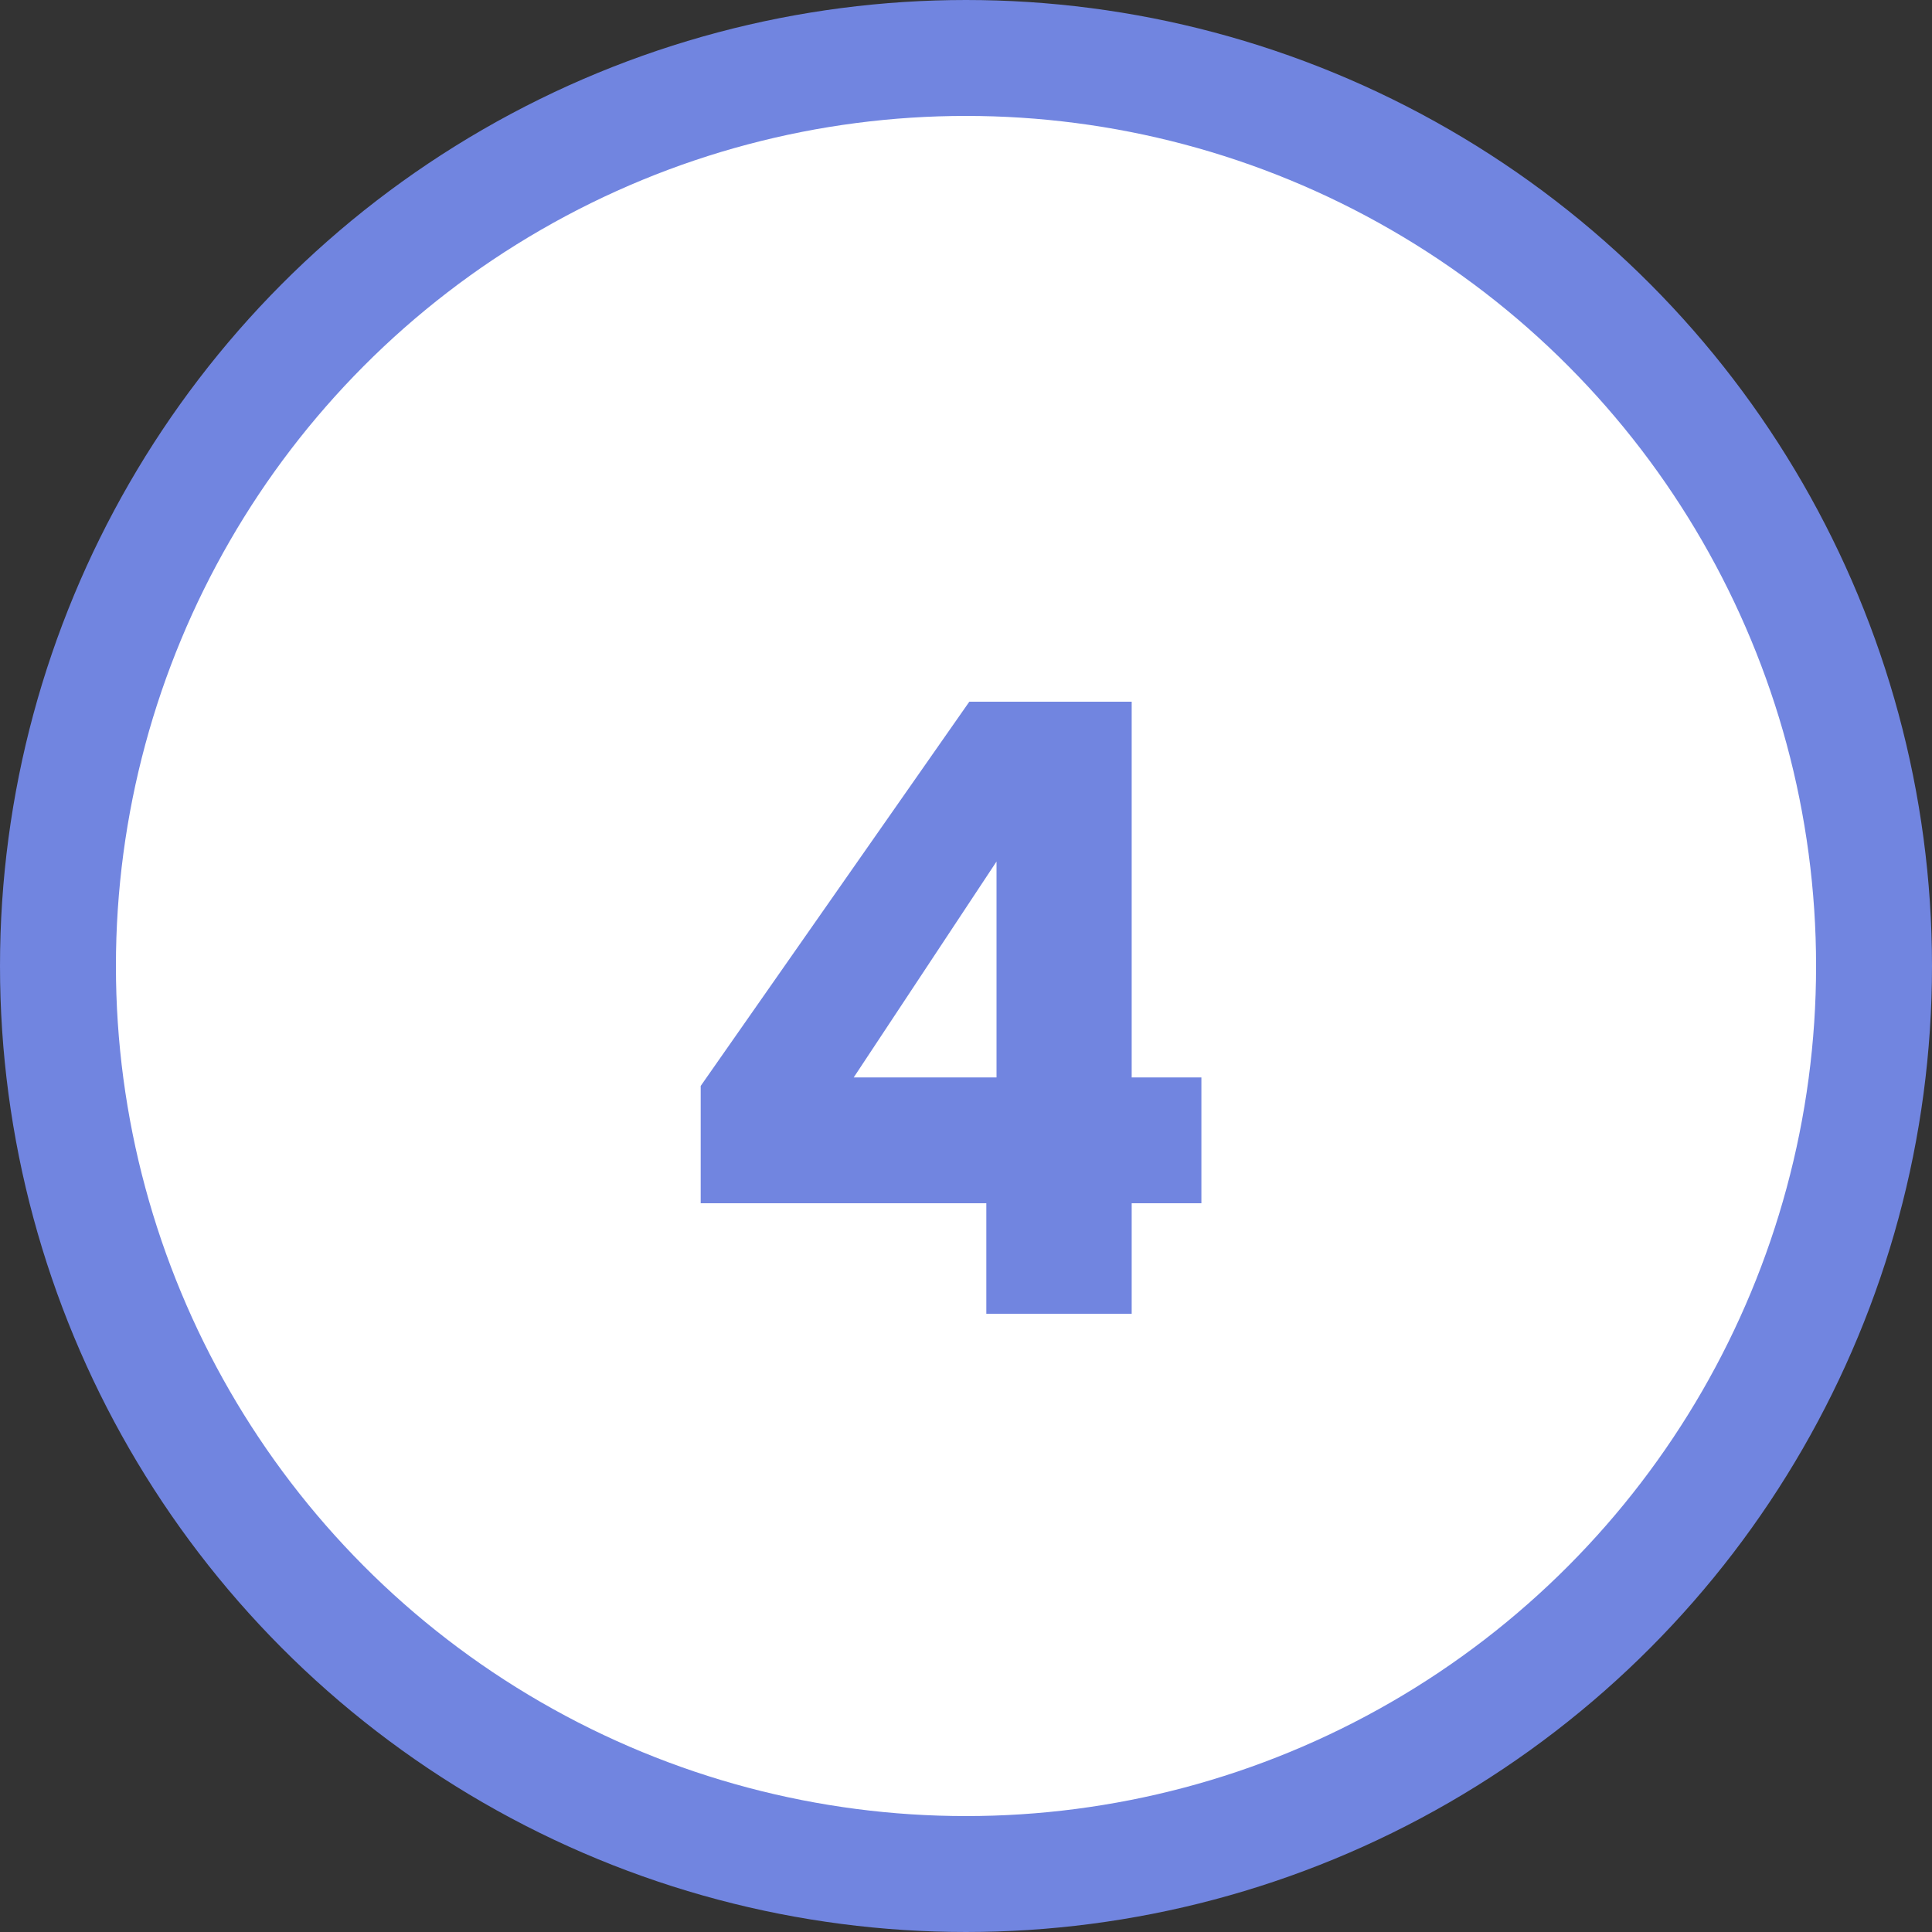
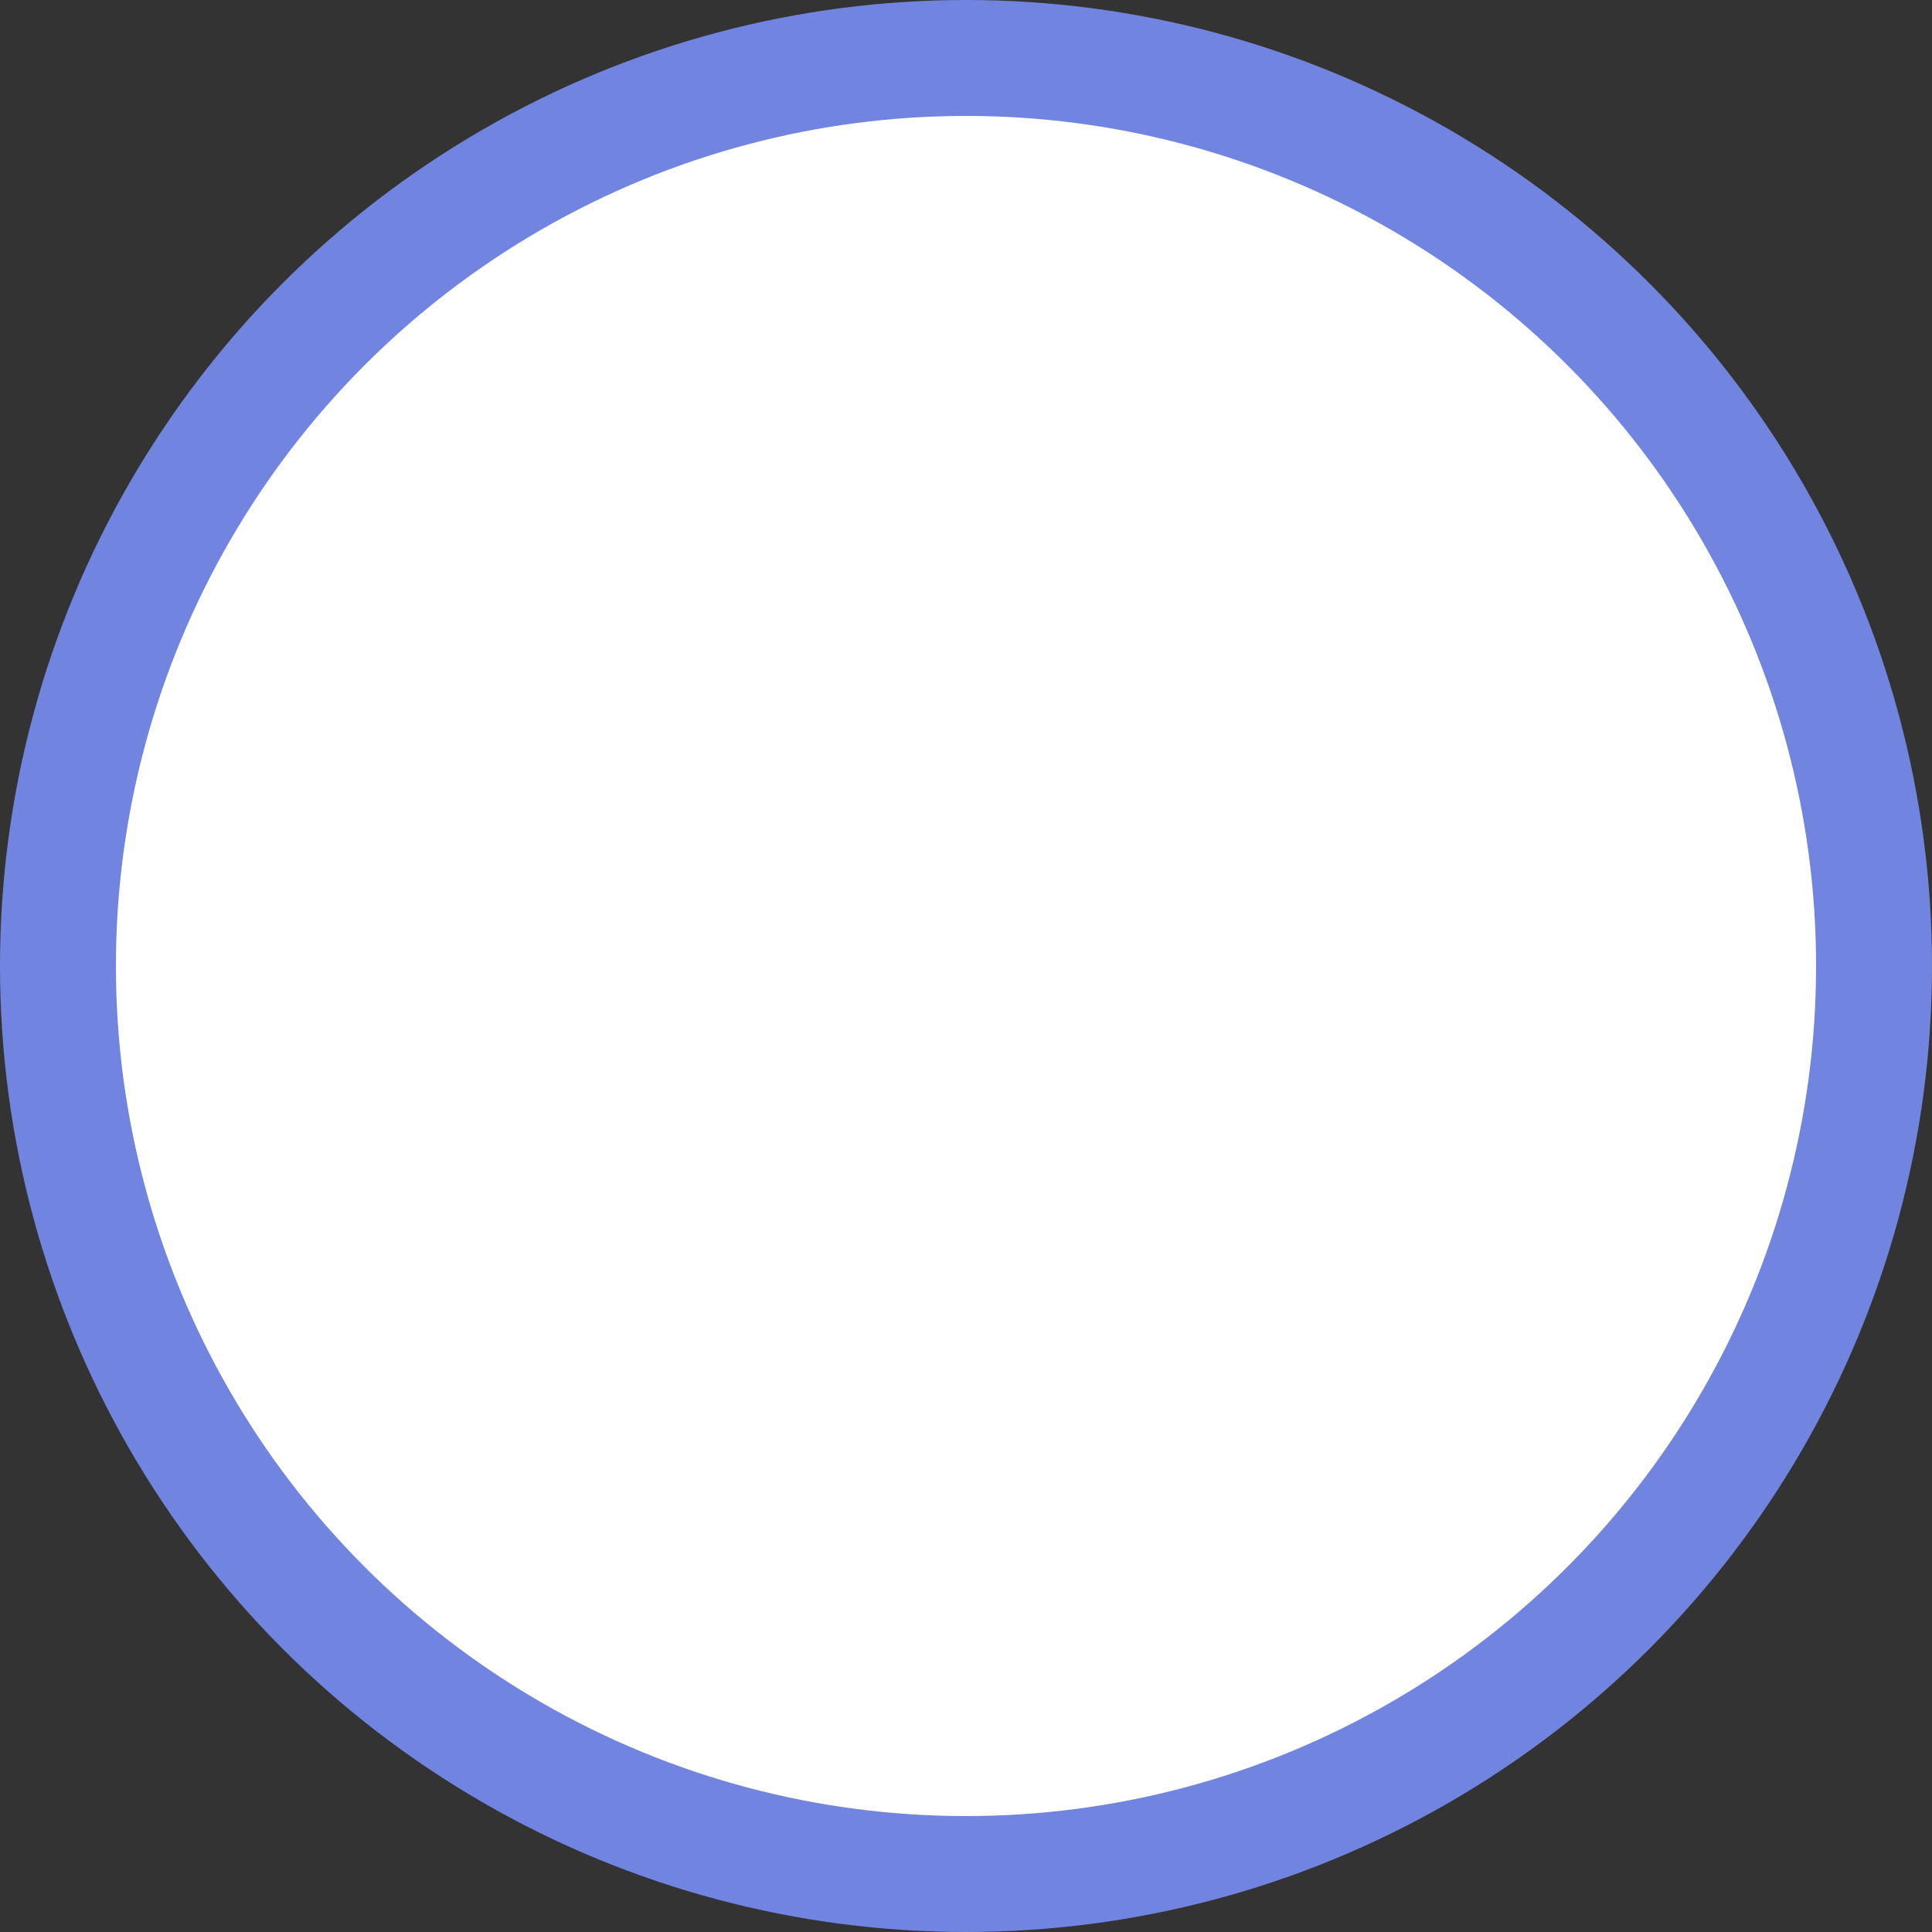
<svg xmlns="http://www.w3.org/2000/svg" width="50" height="50" viewBox="0 0 50 50" fill="none">
  <rect x="0" y="0" width="50" height="50" fill="#333333" stroke="none" />
  <circle cx="25" cy="25" r="23.5" fill="white" stroke="#7185E0" stroke-width="3" />
-   <path d="M18.134 31.14V28.104L25.086 18.16H29.288V27.884H31.092V31.14H29.288V34H25.526V31.14H18.134ZM25.79 22.296L22.094 27.884H25.79V22.296Z" fill="#7185E0" />
</svg>